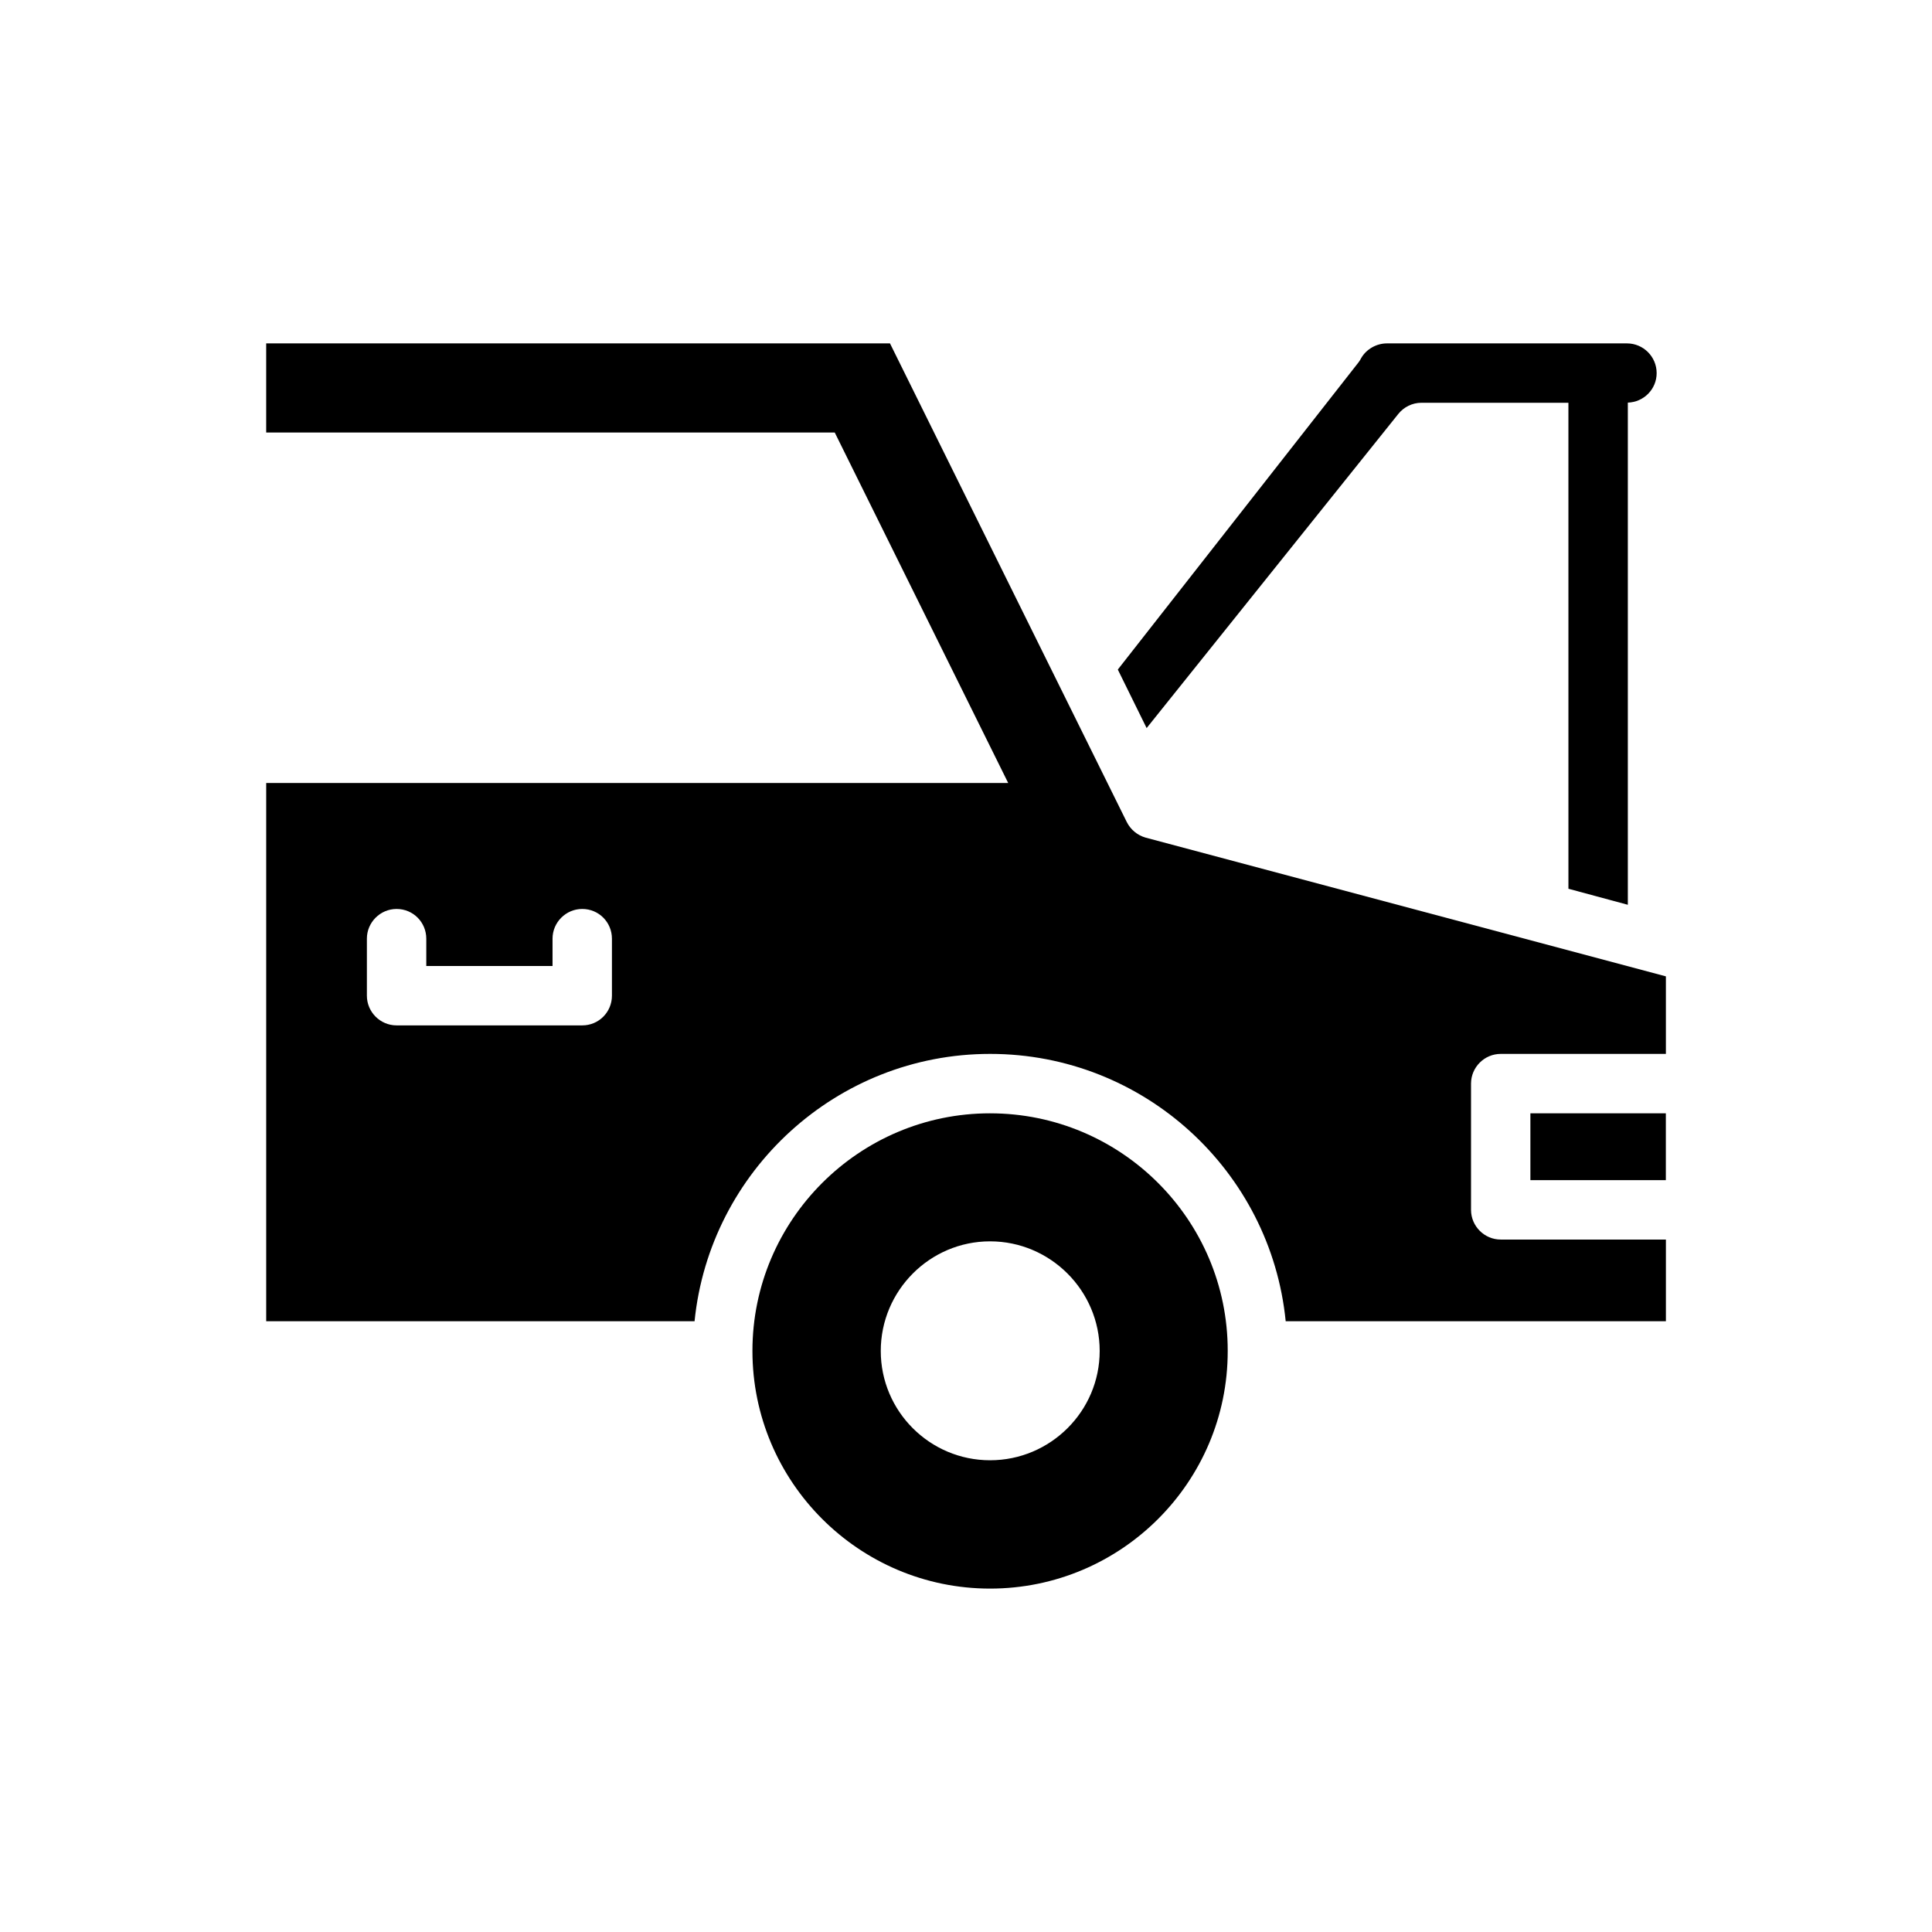
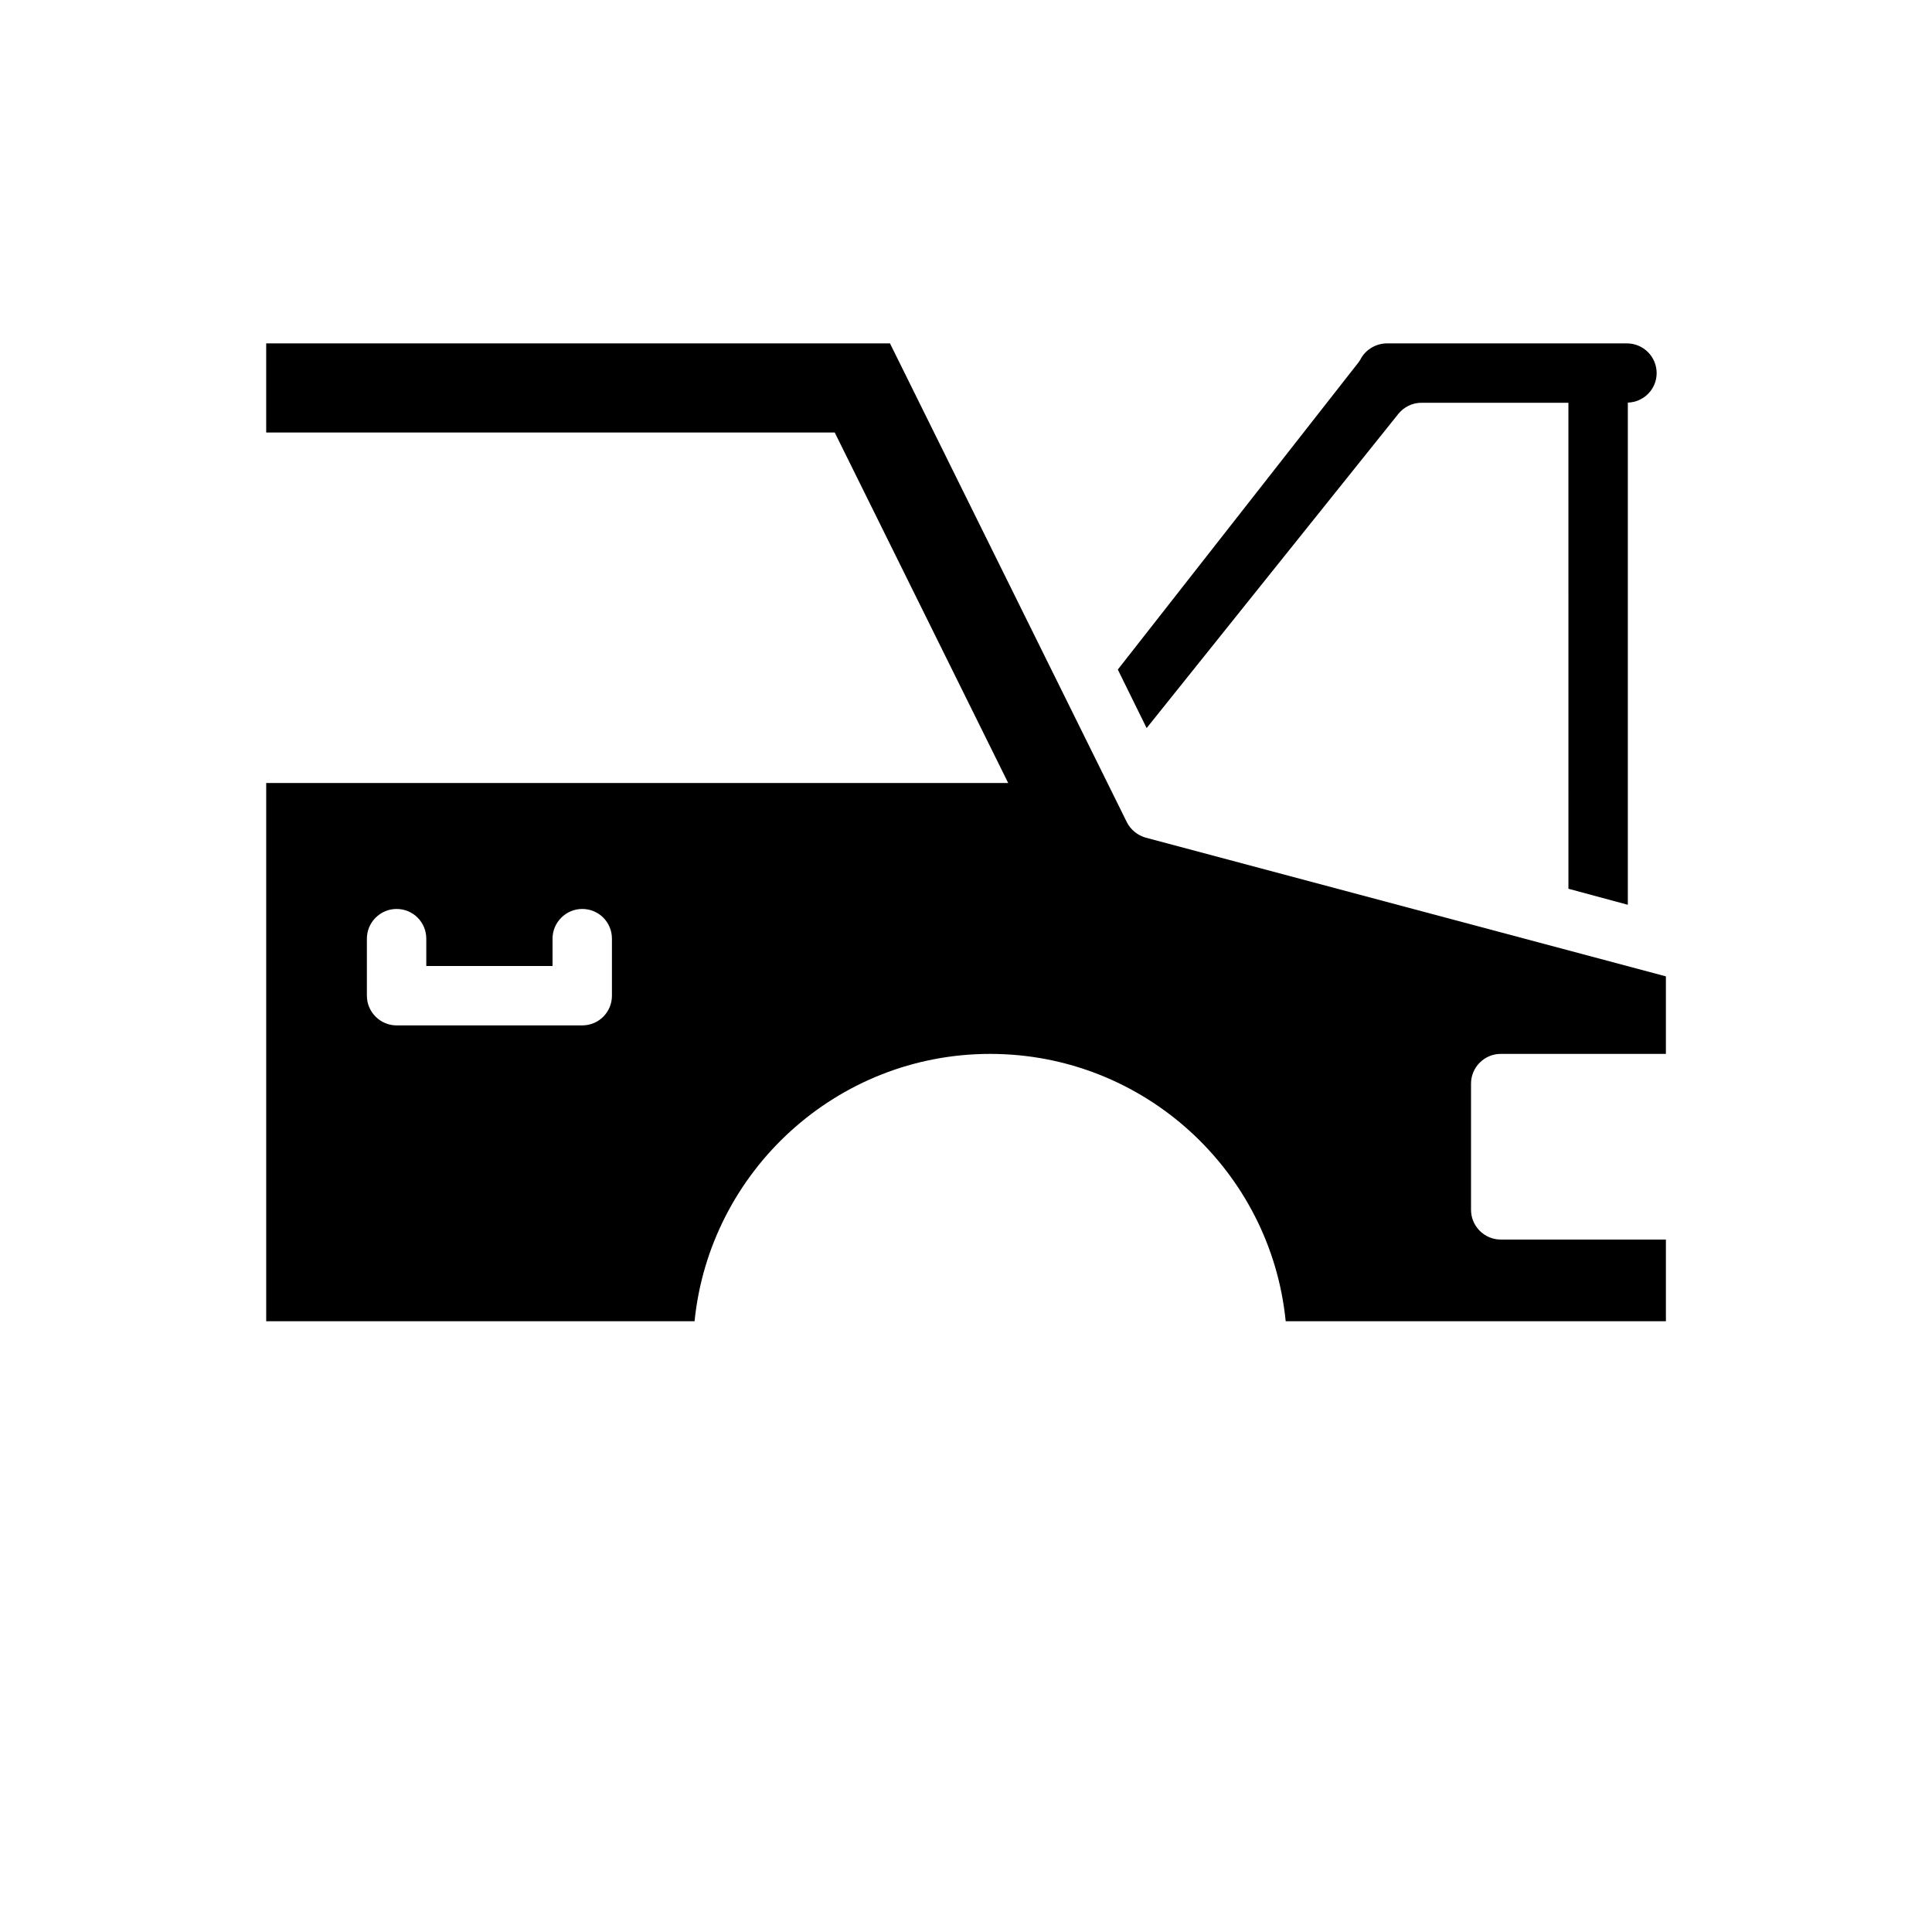
<svg xmlns="http://www.w3.org/2000/svg" fill="#000000" width="800px" height="800px" version="1.1" viewBox="144 144 512 512">
  <g>
    <path d="m514.54 253.73c1.496-1.891 3.777-2.992 6.141-2.992h38.965l0.004 128.79 15.742 4.25v-133.08c4.234-0.133 7.637-3.559 7.637-7.824 0-4.344-3.527-7.871-7.871-7.871h-63.605c-2.832 0-5.512 1.574-6.848 3.938-0.156 0.316-0.395 0.707-0.629 1.023l-63.844 81.477 7.637 15.508z" />
    <path d="m567.52 397.95-119.89-31.961c-2.203-0.629-4.016-2.125-5.039-4.172l-62.738-126.82h-165.31v23.617h150.67l45.973 92.891-196.64-0.004v142.64h113.52c4.016-39.754 37.629-70.848 78.328-70.848 40.777 0 74.391 31.094 78.328 70.848h100.76v-21.648h-43.773c-4.328 0-7.871-3.543-7.871-7.871v-33.457c0-4.328 3.543-7.871 7.871-7.871h43.77v-20.547zm-261.35 9.918c0 4.328-3.465 7.871-7.871 7.871h-49.199c-4.328 0-7.871-3.543-7.871-7.871v-15.113c0-4.328 3.543-7.871 7.871-7.871 4.41 0 7.871 3.543 7.871 7.871v7.242h33.457v-7.242c0-4.328 3.543-7.871 7.871-7.871 4.41 0 7.871 3.543 7.871 7.871z" />
-     <path d="m549.57 439.04h35.895v17.711h-35.895z" />
-     <path d="m406.38 439.04c-34.715 0-62.977 28.262-62.977 62.977 0 34.715 28.262 62.977 62.977 62.977s62.977-28.184 62.977-62.898v-0.156c0-34.715-28.262-62.898-62.977-62.898zm0 91.945c-15.98 0-28.969-12.988-28.969-28.969s12.988-29.047 28.969-29.047 29.047 13.066 29.047 29.047-13.066 28.969-29.047 28.969z" />
  </g>
</svg>